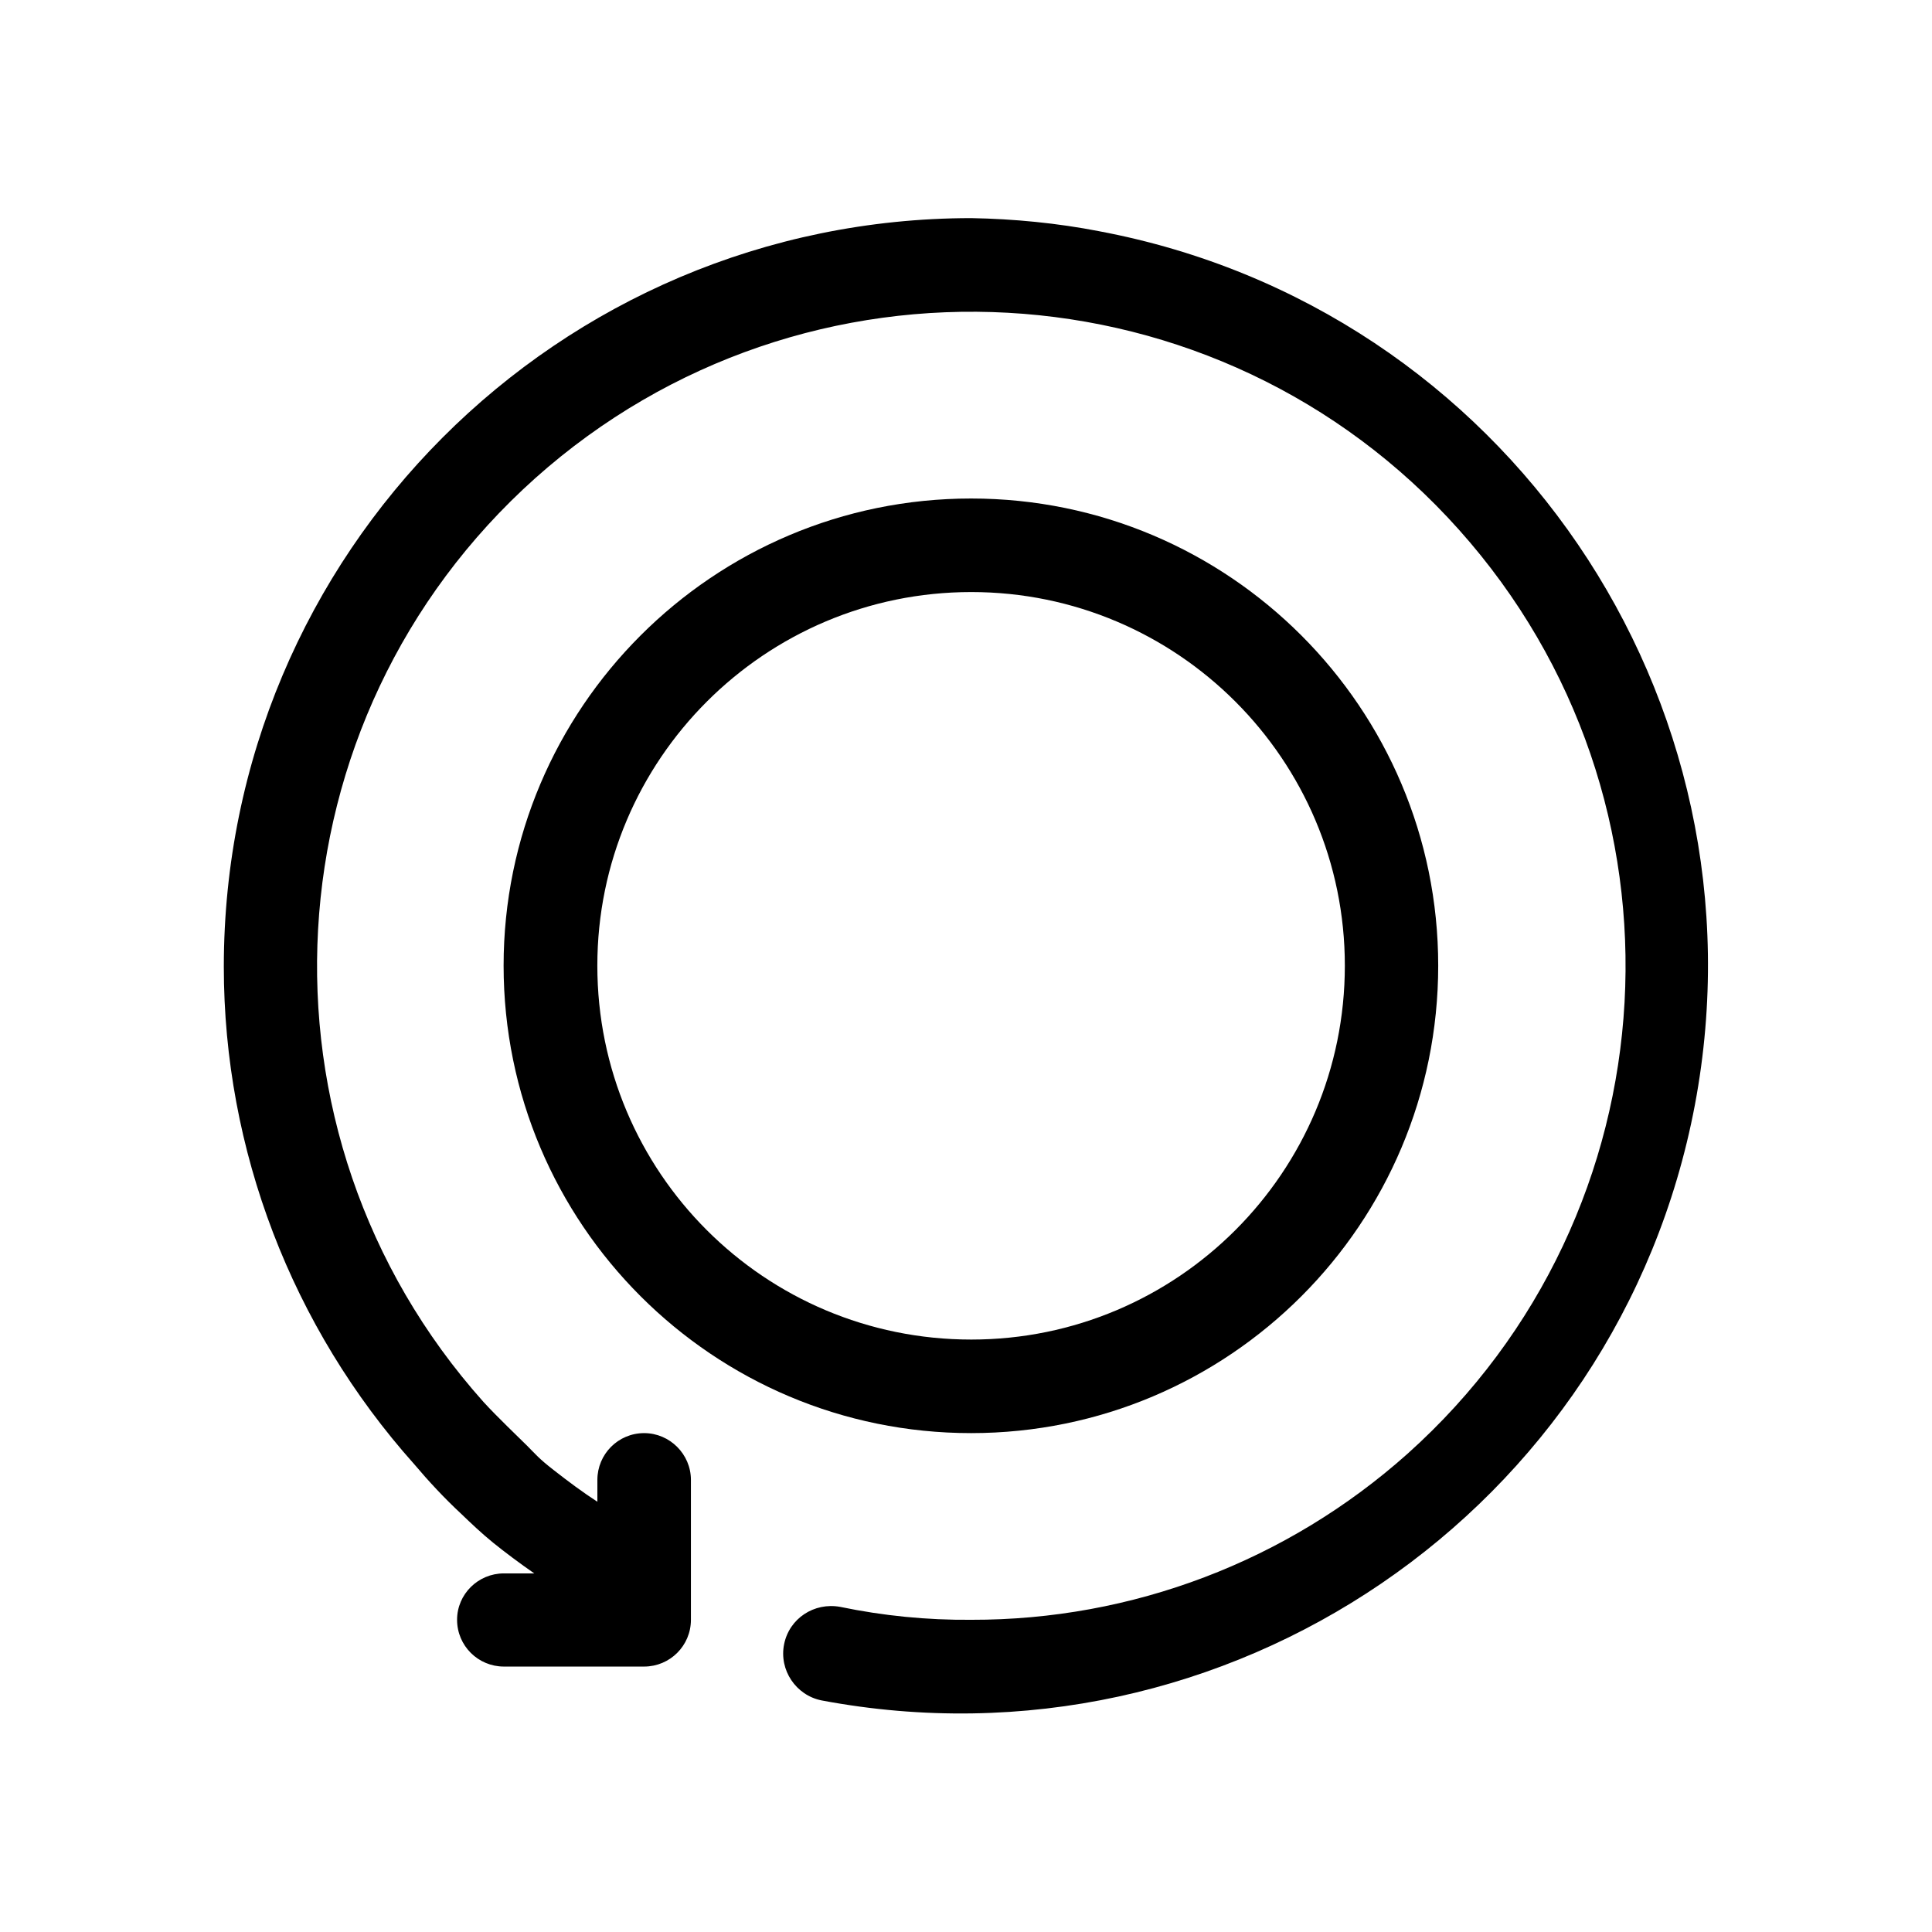
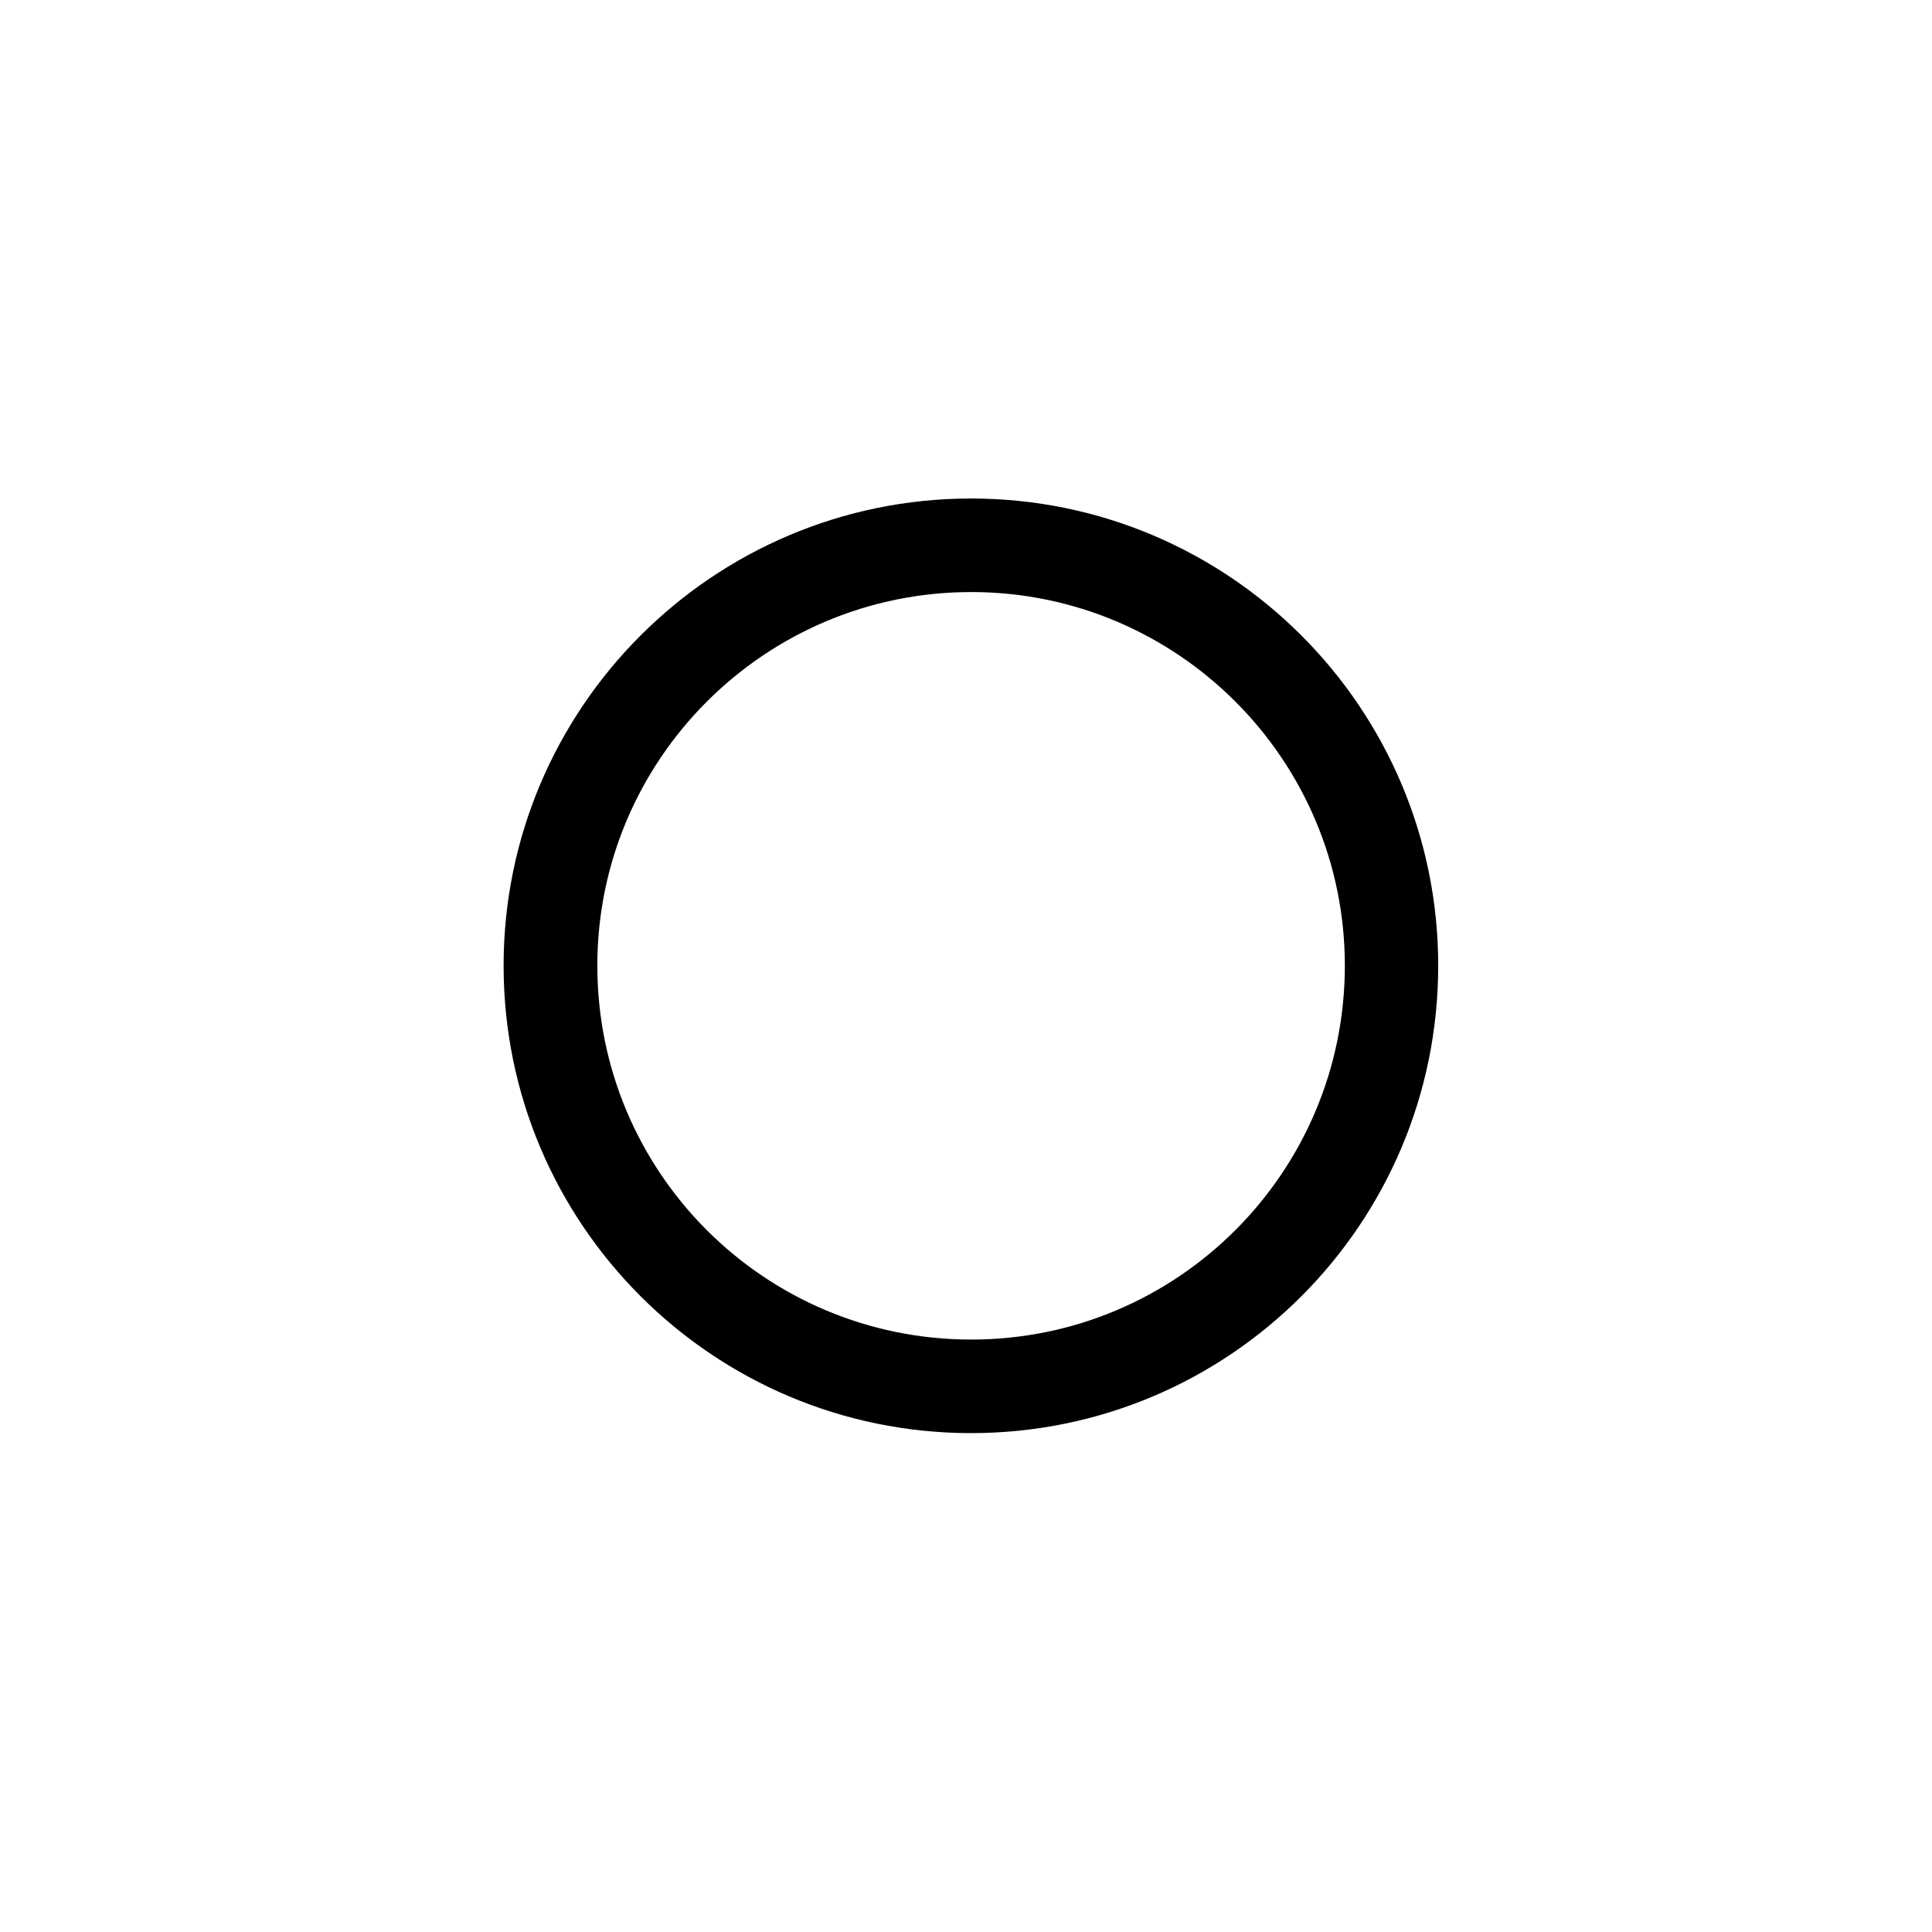
<svg xmlns="http://www.w3.org/2000/svg" fill="#000000" width="800px" height="800px" version="1.1" viewBox="144 144 512 512">
  <g>
-     <path d="m435.32 205.28c-11.184-2.168-22.621-3.277-33.957-3.477-109.48 0.102-198.05 88.871-198.05 198.4 0 48.516 17.984 95.473 50.48 131.85 3.828 4.535 7.961 8.969 12.395 13.098 2.672 2.57 5.492 5.238 8.465 7.656s7.356 5.691 10.934 8.16h-8.062c-6.801 0-12.395 5.492-12.395 12.293 0 6.902 5.594 12.395 12.395 12.395h37.18c6.801 0 12.395-5.492 12.395-12.395v-37.074c0-6.801-5.594-12.395-12.395-12.395-6.902 0-12.395 5.594-12.395 12.395v5.793c-3.879-2.519-7.606-5.289-11.535-8.363-4.031-3.125-4.836-4.234-7.106-6.5-2.266-2.266-7.758-7.457-11.539-11.586-63.828-71.441-57.633-180.97 13.707-244.8 71.441-63.781 181.07-57.688 244.8 13.652 63.883 71.441 57.688 181.07-13.652 244.9-31.891 28.465-73.004 44.082-115.62 43.98-11.688 0.102-23.328-1.059-34.715-3.426-6.902-1.258-13.5 3.074-14.859 9.926-1.363 6.801 3.121 13.504 9.926 14.863 107.46 20.254 211.15-50.383 231.45-157.84 20.254-107.61-50.281-211.25-157.84-231.5z" />
    <path d="m525.14 399.9c0-68.266-55.418-123.79-123.79-123.79s-123.89 55.52-123.89 123.79c0 68.469 55.52 123.89 123.89 123.89s123.79-55.418 123.79-123.89zm-222.84 0c0-54.613 44.387-99 99.098-99 54.613 0 99 44.387 99 99 0 54.816-44.387 99.098-99 99.098-54.762 0-99.098-44.285-99.098-99.098z" />
  </g>
</svg>